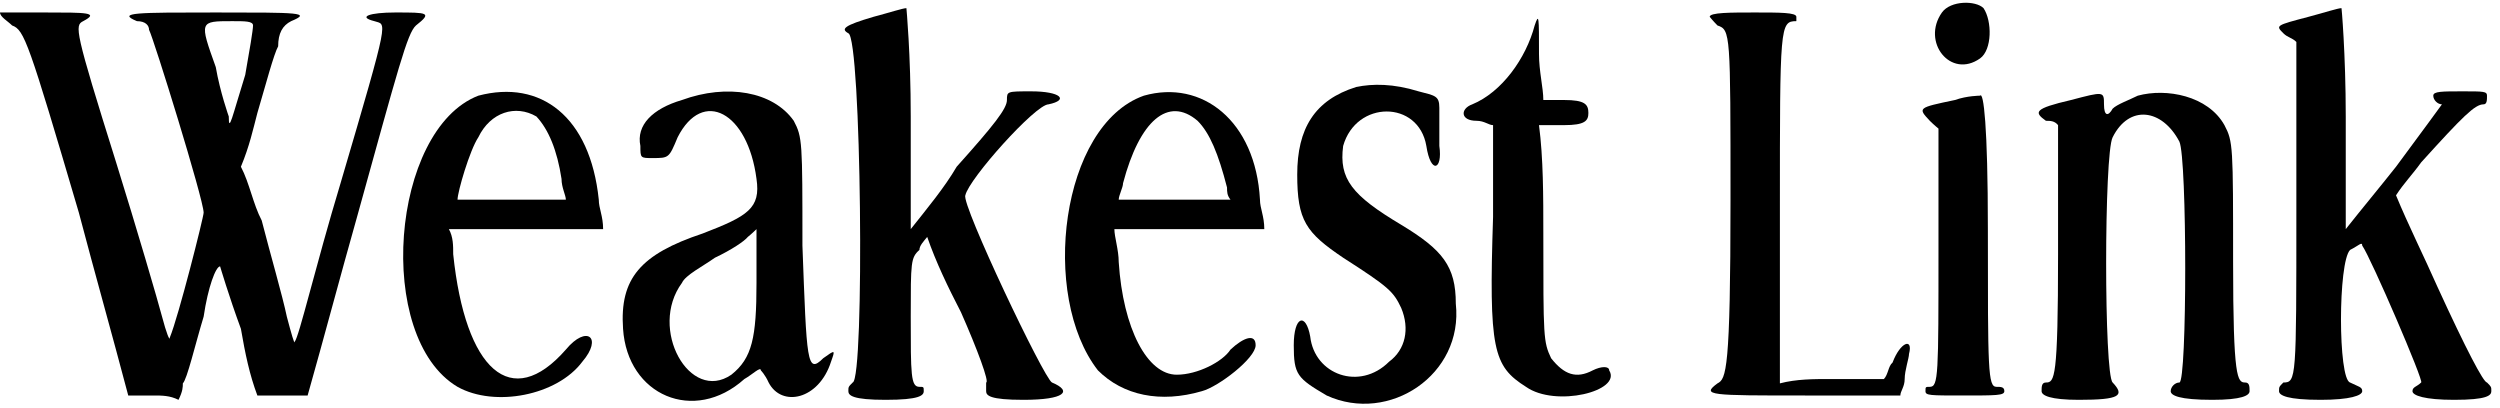
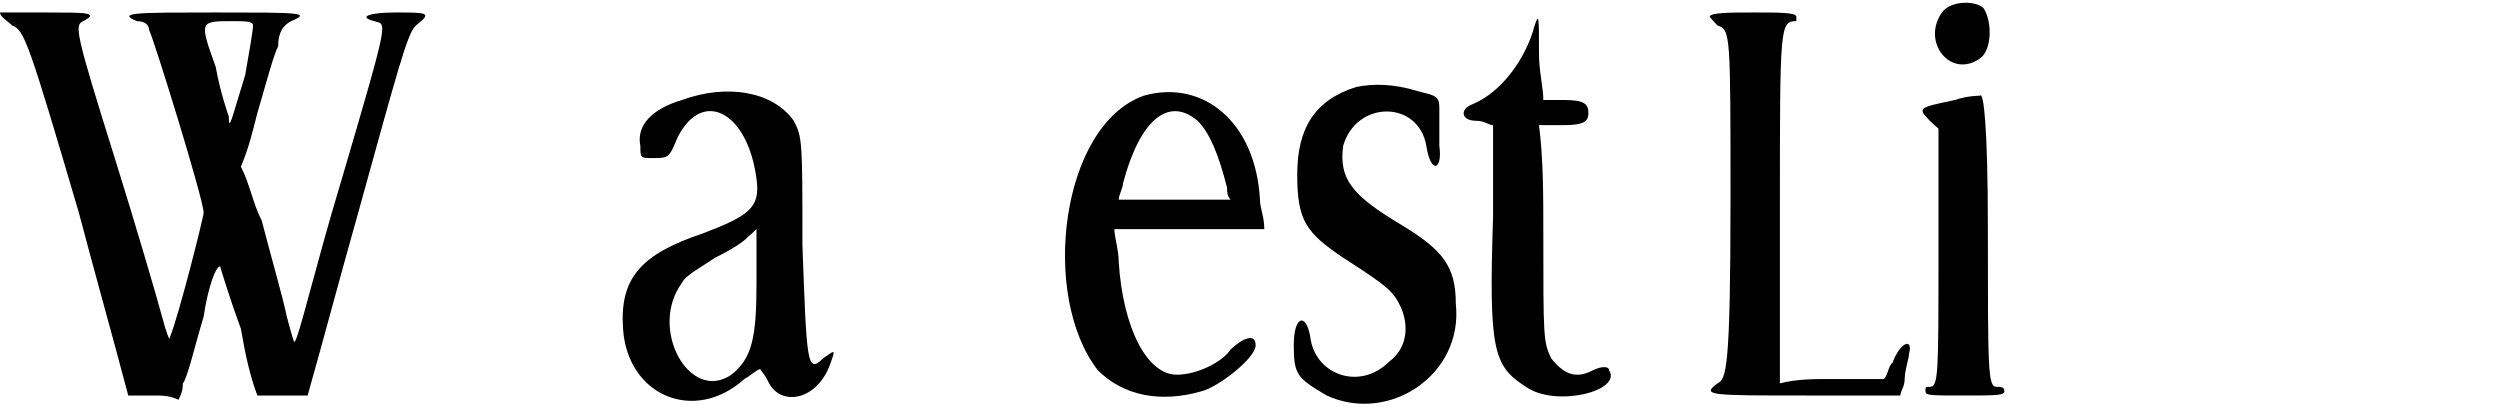
<svg xmlns="http://www.w3.org/2000/svg" xmlns:xlink="http://www.w3.org/1999/xlink" width="288px" height="47px" viewBox="0 0 2885 470" version="1.1">
  <defs>
    <path id="gl3091" d="M 0 4 C 0 9 9 14 14 19 C 28 24 33 38 91 235 C 110 307 129 374 148 446 C 158 446 168 446 177 446 C 187 446 196 446 206 451 C 211 441 211 436 211 432 C 216 427 225 388 235 355 C 240 321 249 297 254 297 C 254 297 264 331 278 369 C 283 398 288 422 297 446 C 307 446 316 446 326 446 C 336 446 345 446 355 446 C 374 379 393 307 412 240 C 460 67 470 28 480 19 C 499 4 494 4 456 4 C 427 4 412 9 432 14 C 446 19 451 4 393 201 C 364 297 345 379 340 384 C 340 388 336 374 331 355 C 326 331 312 283 302 244 C 292 225 288 201 278 182 C 288 158 292 139 297 120 C 307 86 316 52 321 43 C 321 28 326 19 336 14 C 360 4 345 4 249 4 C 158 4 134 4 158 14 C 168 14 172 19 172 24 C 177 33 235 220 235 235 C 235 240 206 355 196 379 C 196 384 192 374 187 355 C 182 336 158 254 134 177 C 86 24 86 19 96 14 C 115 4 100 4 52 4 C 24 4 0 4 0 4 M 292 19 C 292 24 288 48 283 76 C 268 124 264 144 264 124 C 264 124 254 96 249 67 C 230 14 230 14 268 14 C 283 14 292 14 292 19 z" fill="black" />
-     <path id="gl3092" d="M 91 9 C -10 48 -29 288 67 345 C 110 369 182 355 211 316 C 235 288 216 273 192 302 C 129 374 76 326 62 192 C 62 182 62 172 57 163 C 86 163 120 163 148 163 C 177 163 206 163 235 163 C 235 148 230 139 230 129 C 220 33 163 -10 91 9 M 158 33 C 172 48 182 72 187 105 C 187 115 192 124 192 129 C 168 129 148 129 129 129 C 91 129 67 129 67 129 C 67 120 81 72 91 57 C 105 28 134 19 158 33 z" fill="black" />
    <path id="gl3093" d="M 72 14 C 38 24 19 43 24 67 C 24 81 24 81 38 81 C 57 81 57 81 67 57 C 96 0 148 28 158 105 C 163 139 148 148 96 168 C 24 192 0 220 4 278 C 9 355 86 388 144 336 C 153 331 163 321 163 326 C 163 326 168 331 172 340 C 187 369 230 360 244 316 C 249 302 249 302 235 312 C 216 331 216 316 211 182 C 211 62 211 57 201 38 C 177 4 124 -5 72 14 M 158 225 C 158 288 153 312 129 331 C 81 364 33 278 72 225 C 76 216 96 206 110 196 C 129 187 144 177 148 172 C 153 168 158 163 158 163 C 158 163 158 192 158 225 z" fill="black" />
-     <path id="gl3094" d="M 38 14 C 4 24 0 28 9 33 C 24 38 28 432 14 436 C 9 441 9 441 9 446 C 9 451 14 456 52 456 C 91 456 96 451 96 446 C 96 441 96 441 91 441 C 81 441 81 427 81 360 C 81 297 81 292 91 283 C 91 278 96 273 100 268 C 110 297 124 326 139 355 C 158 398 172 436 168 436 C 168 441 168 441 168 446 C 168 451 172 456 211 456 C 259 456 268 446 244 436 C 235 432 139 230 144 220 C 148 201 225 115 240 115 C 264 110 254 100 220 100 C 192 100 192 100 192 110 C 192 120 177 139 134 187 C 120 211 100 235 81 259 C 81 216 81 172 81 129 C 81 57 76 4 76 4 C 72 4 57 9 38 14 z" fill="black" />
    <path id="gl3095" d="M 96 9 C 0 43 -24 240 43 326 C 72 355 115 364 163 350 C 182 345 225 312 225 297 C 225 283 211 288 196 302 C 187 316 158 331 134 331 C 100 331 72 278 67 201 C 67 187 62 172 62 163 C 91 163 120 163 148 163 C 177 163 206 163 235 163 C 235 148 230 139 230 129 C 225 38 163 -10 96 9 M 158 38 C 172 52 182 76 192 115 C 192 120 192 124 196 129 C 172 129 153 129 129 129 C 110 129 86 129 67 129 C 67 124 72 115 72 110 C 91 38 124 9 158 38 z" fill="black" />
    <path id="gl3096" d="M 72 4 C 24 19 4 52 4 105 C 4 158 14 172 57 201 C 110 235 115 240 124 259 C 134 283 129 307 110 321 C 76 355 24 336 19 292 C 14 264 0 268 0 302 C 0 336 4 340 38 360 C 110 393 196 336 187 254 C 187 211 172 192 124 163 C 67 129 52 110 57 72 C 72 19 144 19 153 72 C 158 105 172 100 168 72 C 168 57 168 43 168 28 C 168 14 163 14 144 9 C 115 0 91 0 72 4 z" fill="black" />
    <path id="gl3097" d="M 86 19 C 76 57 48 96 14 110 C 0 115 0 129 19 129 C 28 129 33 134 38 134 C 38 168 38 201 38 240 C 33 393 38 412 76 436 C 110 460 187 441 172 417 C 172 412 163 412 153 417 C 134 427 120 422 105 403 C 96 384 96 379 96 259 C 96 216 96 172 91 134 C 100 134 110 134 120 134 C 144 134 148 129 148 120 C 148 110 144 105 120 105 C 110 105 100 105 96 105 C 96 91 91 72 91 52 C 91 9 91 4 86 19 z" fill="black" />
    <path id="gl3098" d="M 0 9 C 0 9 4 14 9 19 C 24 24 24 28 24 220 C 24 417 19 427 9 432 C -10 446 0 446 110 446 C 148 446 187 446 220 446 C 220 441 225 436 225 427 C 225 417 230 403 230 398 C 235 379 220 384 211 408 C 206 412 206 422 201 427 C 182 427 163 427 139 427 C 120 427 100 427 81 432 C 81 364 81 297 81 230 C 81 19 81 14 100 14 C 100 14 100 9 100 9 C 100 4 81 4 52 4 C 24 4 0 4 0 9 z" fill="black" />
    <path id="gl3099" d="M 28 14 C 4 48 38 91 72 67 C 86 57 86 24 76 9 C 67 0 38 0 28 14 M 43 115 C 0 124 0 124 14 139 C 19 144 24 148 24 148 C 24 196 24 244 24 288 C 24 432 24 446 14 446 C 9 446 9 446 9 451 C 9 456 14 456 52 456 C 91 456 100 456 100 451 C 100 446 96 446 91 446 C 81 446 81 427 81 264 C 81 144 76 105 72 110 C 72 110 57 110 43 115 z" fill="black" />
-     <path id="gl3100" d="M 120 9 C 110 14 96 19 91 24 C 86 33 81 33 81 19 C 81 4 81 4 43 14 C 0 24 0 28 14 38 C 19 38 24 38 28 43 C 28 91 28 139 28 192 C 28 336 24 340 14 340 C 9 340 9 345 9 350 C 9 355 19 360 52 360 C 100 360 105 355 91 340 C 81 331 81 76 91 57 C 110 19 148 24 168 62 C 177 81 177 340 168 340 C 163 340 158 345 158 350 C 158 355 168 360 206 360 C 240 360 249 355 249 350 C 249 345 249 340 244 340 C 235 340 230 336 230 201 C 230 67 230 62 220 43 C 201 9 153 0 120 9 z" fill="black" />
-     <path id="gl3101" d="M 38 14 C 0 24 0 24 9 33 C 14 38 19 38 24 43 C 24 105 24 172 24 240 C 24 432 24 436 9 436 C 4 441 4 441 4 446 C 4 451 14 456 52 456 C 86 456 100 451 100 446 C 100 441 96 441 86 436 C 72 432 72 297 86 283 C 96 278 100 273 100 278 C 110 292 172 436 168 436 C 163 441 158 441 158 446 C 158 451 172 456 206 456 C 244 456 249 451 249 446 C 249 441 249 441 244 436 C 240 436 220 398 187 326 C 172 292 153 254 139 220 C 148 206 158 196 168 182 C 216 129 230 115 240 115 C 244 115 244 110 244 105 C 244 100 240 100 216 100 C 192 100 182 100 182 105 C 182 110 187 115 192 115 C 192 115 168 148 139 187 C 120 211 100 235 81 259 C 81 216 81 172 81 129 C 81 57 76 0 76 4 C 72 4 57 9 38 14 z" fill="black" />
  </defs>
  <use xlink:href="#gl3091" x="0" y="10" />
  <use xlink:href="#gl3092" x="461" y="101" />
  <use xlink:href="#gl3093" x="715" y="101" />
  <use xlink:href="#gl3094" x="970" y="5" />
  <use xlink:href="#gl3095" x="1224" y="101" />
  <use xlink:href="#gl3096" x="1493" y="96" />
  <use xlink:href="#gl3097" x="1685" y="10" />
  <use xlink:href="#gl3098" x="1973" y="10" />
  <use xlink:href="#gl3099" x="2213" y="0" />
  <use xlink:href="#gl3100" x="2347" y="101" />
  <use xlink:href="#gl3101" x="2626" y="5" />
</svg>